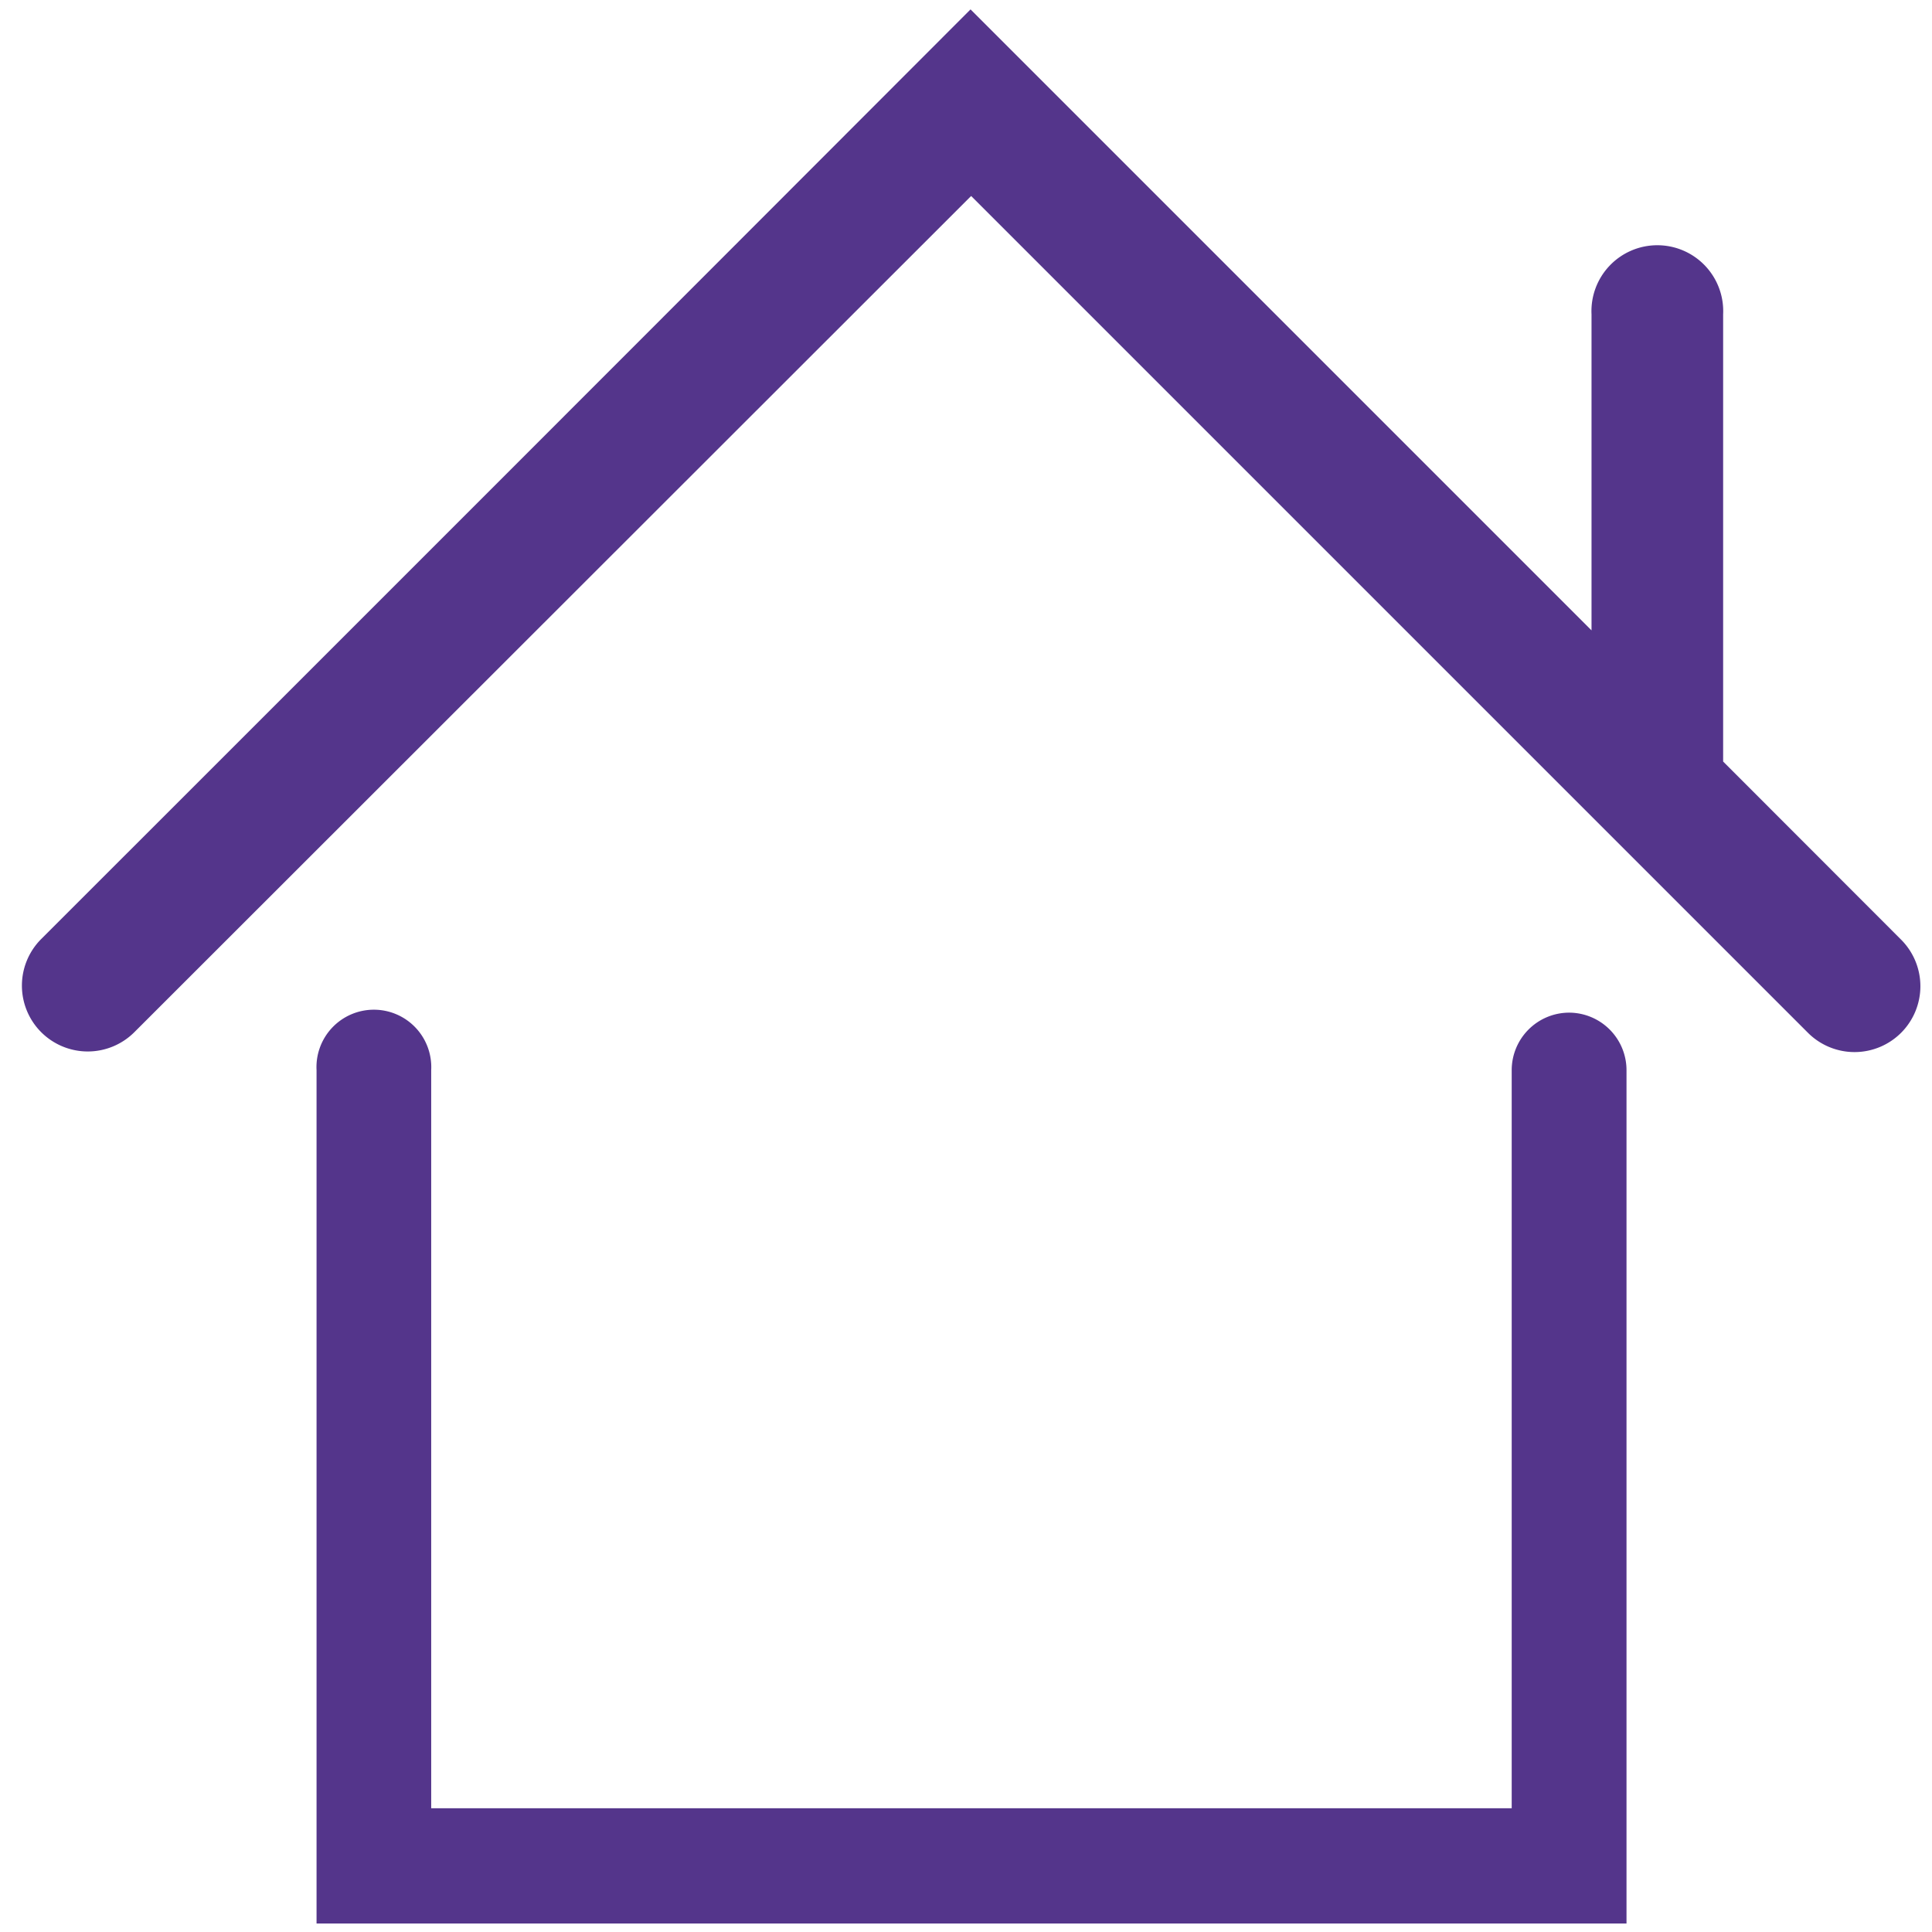
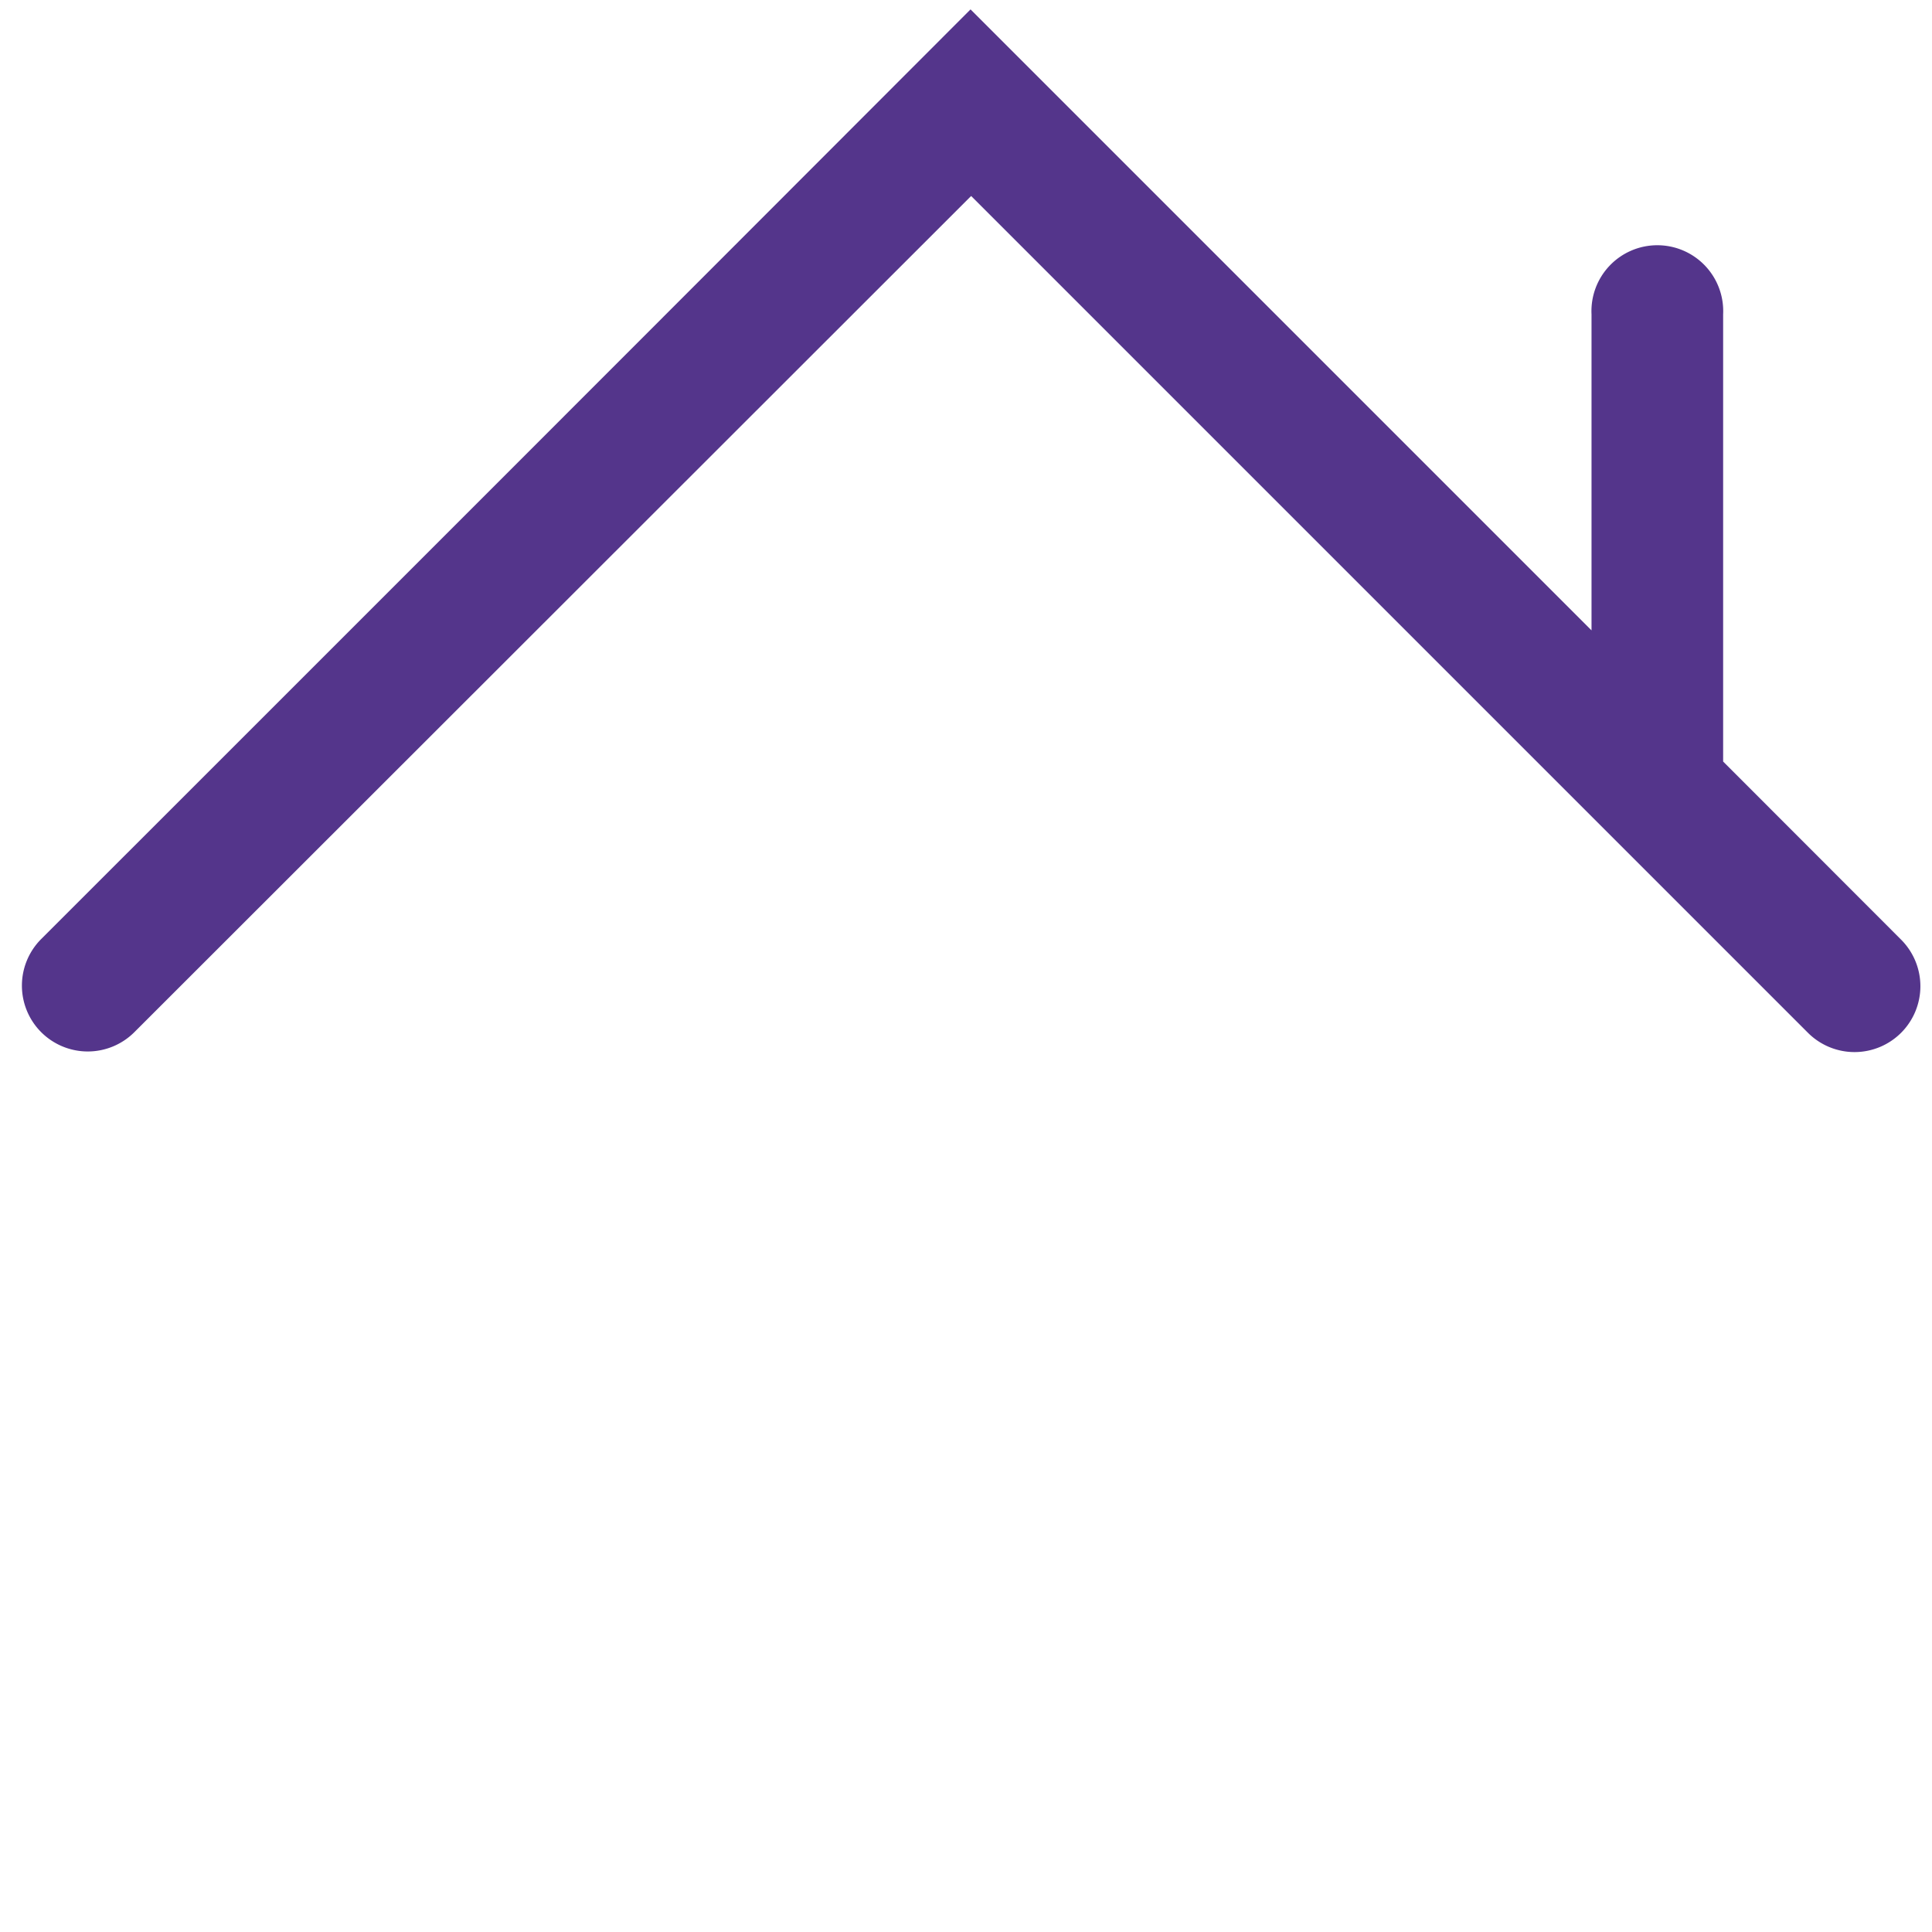
<svg xmlns="http://www.w3.org/2000/svg" id="Слой_1" data-name="Слой 1" viewBox="0 0 127.56 127.56">
  <defs>
    <style>.cls-1{fill:#54358b;}</style>
  </defs>
  <path class="cls-1" d="M113.77,50.28c0-.12,0-.23,0-.35V20.75a4.35,4.35,0,1,0-8.69,0V41.62l-41-41Q33.41,31.33,2.72,62a4.35,4.35,0,0,0,0,6.15h0a4.35,4.35,0,0,0,6.15,0L64.12,12.94l55.25,55.25a4.35,4.35,0,0,0,6.15,0h0a4.35,4.35,0,0,0,0-6.15Z" />
-   <path class="cls-1" d="M103.6,66.86a3.8,3.8,0,0,0-3.79,3.79v48.74H28.47V74.17h0V70.65a3.79,3.79,0,1,0-7.57,0V88c0,.11,0,.21,0,.32v31.05h0V127h86.49v-5.54h0V70.65A3.8,3.8,0,0,0,103.6,66.86Z" />
</svg>